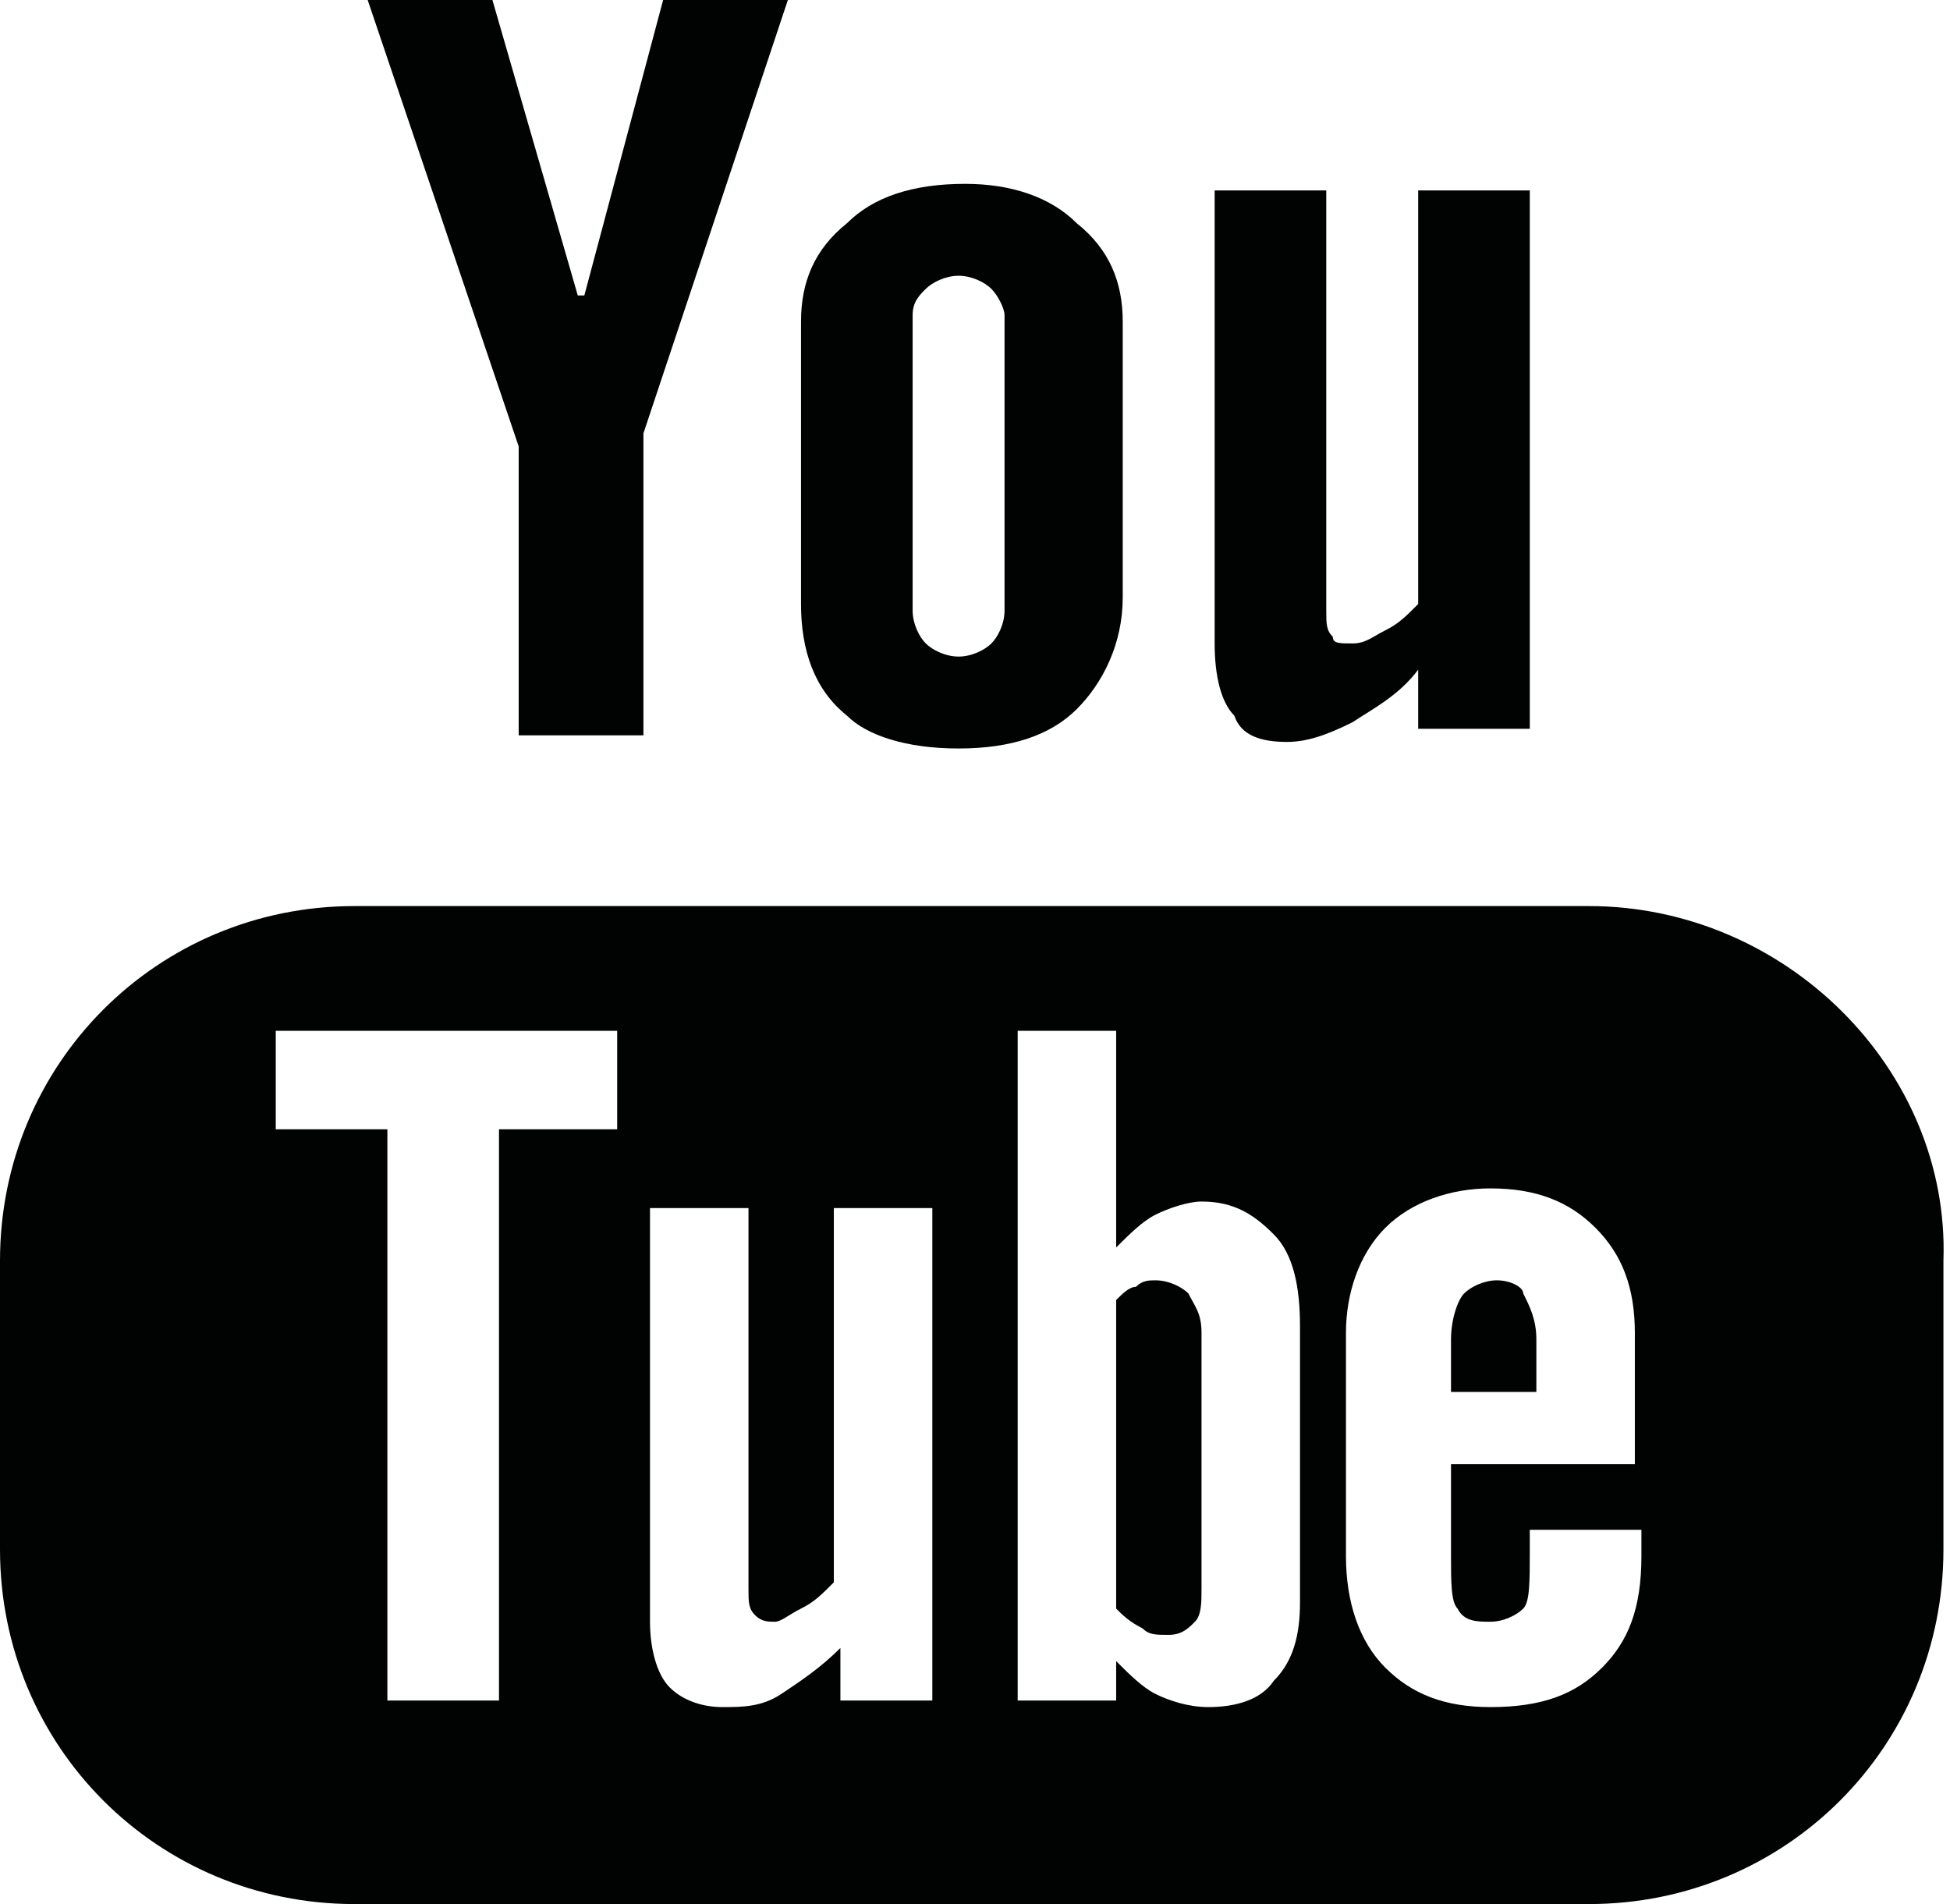
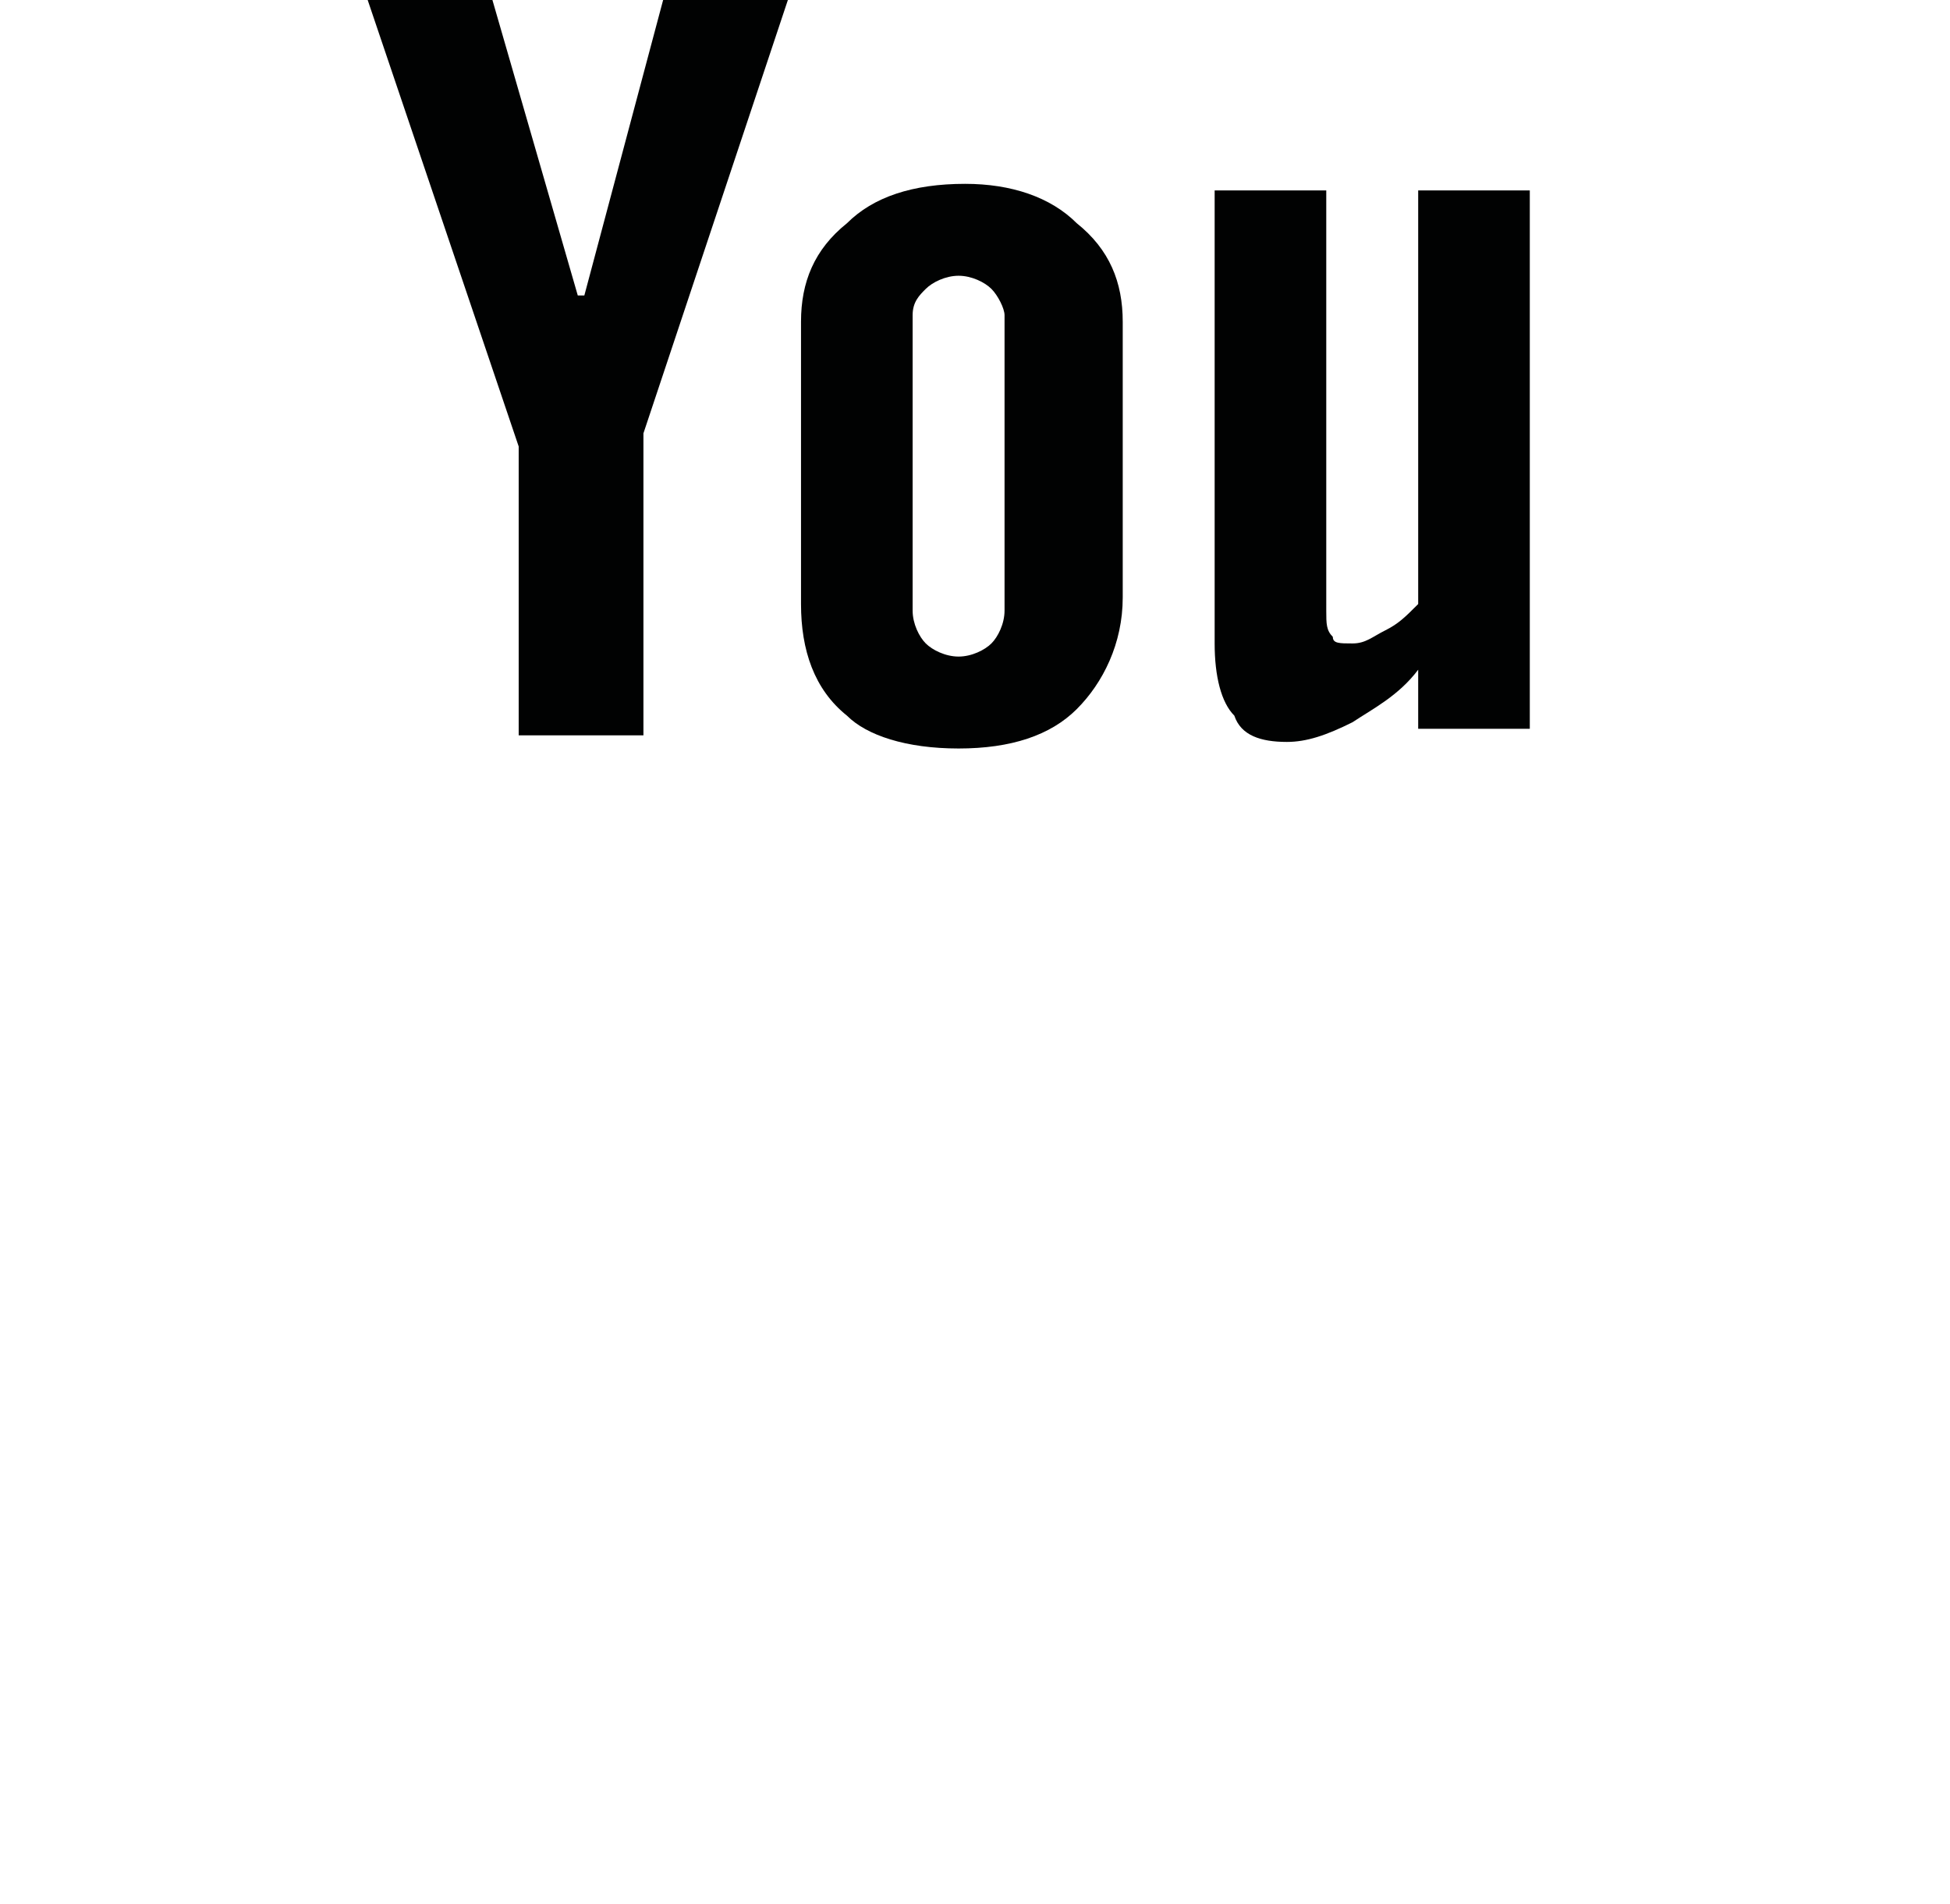
<svg xmlns="http://www.w3.org/2000/svg" xmlns:xlink="http://www.w3.org/1999/xlink" version="1.1" id="Layer_1" x="0px" y="0px" viewBox="0 0 29.7 29" style="enable-background:new 0 0 29.7 29;" xml:space="preserve">
  <style type="text/css">
	.st0{clip-path:url(#SVGID_2_);}
	.st1{clip-path:url(#SVGID_4_);fill:#010202;}
	.st2{clip-path:url(#SVGID_6_);}
	.st3{clip-path:url(#SVGID_8_);fill:#010202;}
	.st4{clip-path:url(#SVGID_10_);}
	.st5{clip-path:url(#SVGID_12_);fill:#010202;}
	.st6{clip-path:url(#SVGID_14_);}
	.st7{clip-path:url(#SVGID_16_);fill:#010202;}
	.st8{clip-path:url(#SVGID_18_);}
	.st9{clip-path:url(#SVGID_20_);fill:#010202;}
	.st10{clip-path:url(#SVGID_22_);}
	.st11{clip-path:url(#SVGID_24_);fill:#010202;}
</style>
  <g>
    <defs>
      <path id="SVGID_1_" d="M24.2,13.8H5.4c-3,0-5.4,2.4-5.4,5.4v4.4c0,3,2.4,5.4,5.4,5.4h18.8c3,0,5.4-2.4,5.4-5.4v-4.4    C29.7,16.3,27.2,13.8,24.2,13.8z M9.4,17.2H7.6v8.7H5.9v-8.7H4.2v-1.5h5.2V17.2z M14.3,25.9h-1.5v-0.8c-0.3,0.3-0.6,0.5-0.9,0.7    c-0.3,0.2-0.6,0.2-0.9,0.2c-0.3,0-0.6-0.1-0.8-0.3c-0.2-0.2-0.3-0.6-0.3-1v-6.3h1.5v5.8c0,0.2,0,0.3,0.1,0.4    c0.1,0.1,0.2,0.1,0.3,0.1c0.1,0,0.2-0.1,0.4-0.2c0.2-0.1,0.3-0.2,0.5-0.4v-5.7h1.5V25.9z M19.8,24.4c0,0.5-0.1,0.9-0.4,1.2    c-0.2,0.3-0.6,0.4-1,0.4c-0.3,0-0.6-0.1-0.8-0.2c-0.2-0.1-0.4-0.3-0.6-0.5v0.6h-1.5V15.7H17V19c0.2-0.2,0.4-0.4,0.6-0.5    c0.2-0.1,0.5-0.2,0.7-0.2c0.5,0,0.8,0.2,1.1,0.5c0.3,0.3,0.4,0.8,0.4,1.4V24.4z M25,22.3h-2.9v1.4c0,0.4,0,0.7,0.1,0.8    c0.1,0.2,0.3,0.2,0.5,0.2c0.2,0,0.4-0.1,0.5-0.2c0.1-0.1,0.1-0.4,0.1-0.9v-0.3H25v0.4c0,0.8-0.2,1.3-0.6,1.7    c-0.4,0.4-0.9,0.6-1.7,0.6c-0.7,0-1.2-0.2-1.6-0.6c-0.4-0.4-0.6-1-0.6-1.7v-3.4c0-0.6,0.2-1.2,0.6-1.6s1-0.6,1.6-0.6    c0.7,0,1.2,0.2,1.6,0.6c0.4,0.4,0.6,0.9,0.6,1.6V22.3z" />
    </defs>
    <clipPath id="SVGID_2_">
      <use xlink:href="#SVGID_1_" style="overflow:visible;" />
    </clipPath>
    <g class="st0">
      <defs>
        <rect id="SVGID_3_" x="-1557" y="-2334" width="1920" height="2542" />
      </defs>
      <clipPath id="SVGID_4_">
        <use xlink:href="#SVGID_3_" style="overflow:visible;" />
      </clipPath>
-       <rect x="-5" y="8.8" class="st1" width="39.7" height="25.2" />
    </g>
  </g>
  <g>
    <defs>
-       <path id="SVGID_5_" d="M22.8,19.5c-0.2,0-0.4,0.1-0.5,0.2c-0.1,0.1-0.2,0.4-0.2,0.7v0.8h1.3v-0.8c0-0.3-0.1-0.5-0.2-0.7    C23.2,19.6,23,19.5,22.8,19.5" />
-     </defs>
+       </defs>
    <clipPath id="SVGID_6_">
      <use xlink:href="#SVGID_5_" style="overflow:visible;" />
    </clipPath>
    <g class="st2">
      <defs>
-         <rect id="SVGID_7_" x="-1557" y="-2334" width="1920" height="2542" />
-       </defs>
+         </defs>
      <clipPath id="SVGID_8_">
        <use xlink:href="#SVGID_7_" style="overflow:visible;" />
      </clipPath>
      <rect x="17.1" y="14.5" class="st3" width="11.3" height="11.6" />
    </g>
  </g>
  <g>
    <defs>
-       <path id="SVGID_9_" d="M17.6,19.5c-0.1,0-0.2,0-0.3,0.1c-0.1,0-0.2,0.1-0.3,0.2v4.7c0.1,0.1,0.2,0.2,0.4,0.3    c0.1,0.1,0.2,0.1,0.4,0.1c0.2,0,0.3-0.1,0.4-0.2c0.1-0.1,0.1-0.3,0.1-0.5v-3.9c0-0.3-0.1-0.4-0.2-0.6C18,19.6,17.8,19.5,17.6,19.5    " />
-     </defs>
+       </defs>
    <clipPath id="SVGID_10_">
      <use xlink:href="#SVGID_9_" style="overflow:visible;" />
    </clipPath>
    <g class="st4">
      <defs>
        <rect id="SVGID_11_" x="-1557" y="-2334" width="1920" height="2542" />
      </defs>
      <clipPath id="SVGID_12_">
        <use xlink:href="#SVGID_11_" style="overflow:visible;" />
      </clipPath>
      <rect x="12" y="14.5" class="st5" width="11.3" height="15.3" />
    </g>
  </g>
  <g>
    <defs>
      <polygon id="SVGID_13_" points="7.9,11.2 9.8,11.2 9.8,6.6 12,0 10.1,0 8.9,4.5 8.8,4.5 7.5,0 5.6,0 7.9,6.8   " />
    </defs>
    <clipPath id="SVGID_14_">
      <use xlink:href="#SVGID_13_" style="overflow:visible;" />
    </clipPath>
    <g class="st6">
      <defs>
        <rect id="SVGID_15_" x="-1557" y="-2334" width="1920" height="2542" />
      </defs>
      <clipPath id="SVGID_16_">
        <use xlink:href="#SVGID_15_" style="overflow:visible;" />
      </clipPath>
      <rect x="0.6" y="-5" class="st7" width="16.4" height="21.2" />
    </g>
  </g>
  <g>
    <defs>
      <path id="SVGID_17_" d="M14.6,11.4c0.8,0,1.4-0.2,1.8-0.6c0.4-0.4,0.7-1,0.7-1.7V4.9c0-0.6-0.2-1.1-0.7-1.5    c-0.4-0.4-1-0.6-1.7-0.6c-0.8,0-1.4,0.2-1.8,0.6c-0.5,0.4-0.7,0.9-0.7,1.5v4.3c0,0.7,0.2,1.3,0.7,1.7    C13.2,11.2,13.8,11.4,14.6,11.4z M13.9,4.8c0-0.2,0.1-0.3,0.2-0.4c0.1-0.1,0.3-0.2,0.5-0.2c0.2,0,0.4,0.1,0.5,0.2    c0.1,0.1,0.2,0.3,0.2,0.4v4.5c0,0.2-0.1,0.4-0.2,0.5C15,9.9,14.8,10,14.6,10c-0.2,0-0.4-0.1-0.5-0.2c-0.1-0.1-0.2-0.3-0.2-0.5V4.8    z" />
    </defs>
    <clipPath id="SVGID_18_">
      <use xlink:href="#SVGID_17_" style="overflow:visible;" />
    </clipPath>
    <g class="st8">
      <defs>
        <rect id="SVGID_19_" x="-1557" y="-2334" width="1920" height="2542" />
      </defs>
      <clipPath id="SVGID_20_">
        <use xlink:href="#SVGID_19_" style="overflow:visible;" />
      </clipPath>
      <rect x="7.1" y="-2.3" class="st9" width="14.9" height="18.7" />
    </g>
  </g>
  <g>
    <defs>
      <path id="SVGID_21_" d="M19.6,11.3c0.3,0,0.6-0.1,1-0.3c0.3-0.2,0.7-0.4,1-0.8v0.9h1.7V2.9h-1.7v6.3c-0.2,0.2-0.3,0.3-0.5,0.4    c-0.2,0.1-0.3,0.2-0.5,0.2c-0.2,0-0.3,0-0.3-0.1c-0.1-0.1-0.1-0.2-0.1-0.4V2.9h-1.7v6.9c0,0.5,0.1,0.9,0.3,1.1    C18.9,11.2,19.2,11.3,19.6,11.3" />
    </defs>
    <clipPath id="SVGID_22_">
      <use xlink:href="#SVGID_21_" style="overflow:visible;" />
    </clipPath>
    <g class="st10">
      <defs>
        <rect id="SVGID_23_" x="-1557" y="-2334" width="1920" height="2542" />
      </defs>
      <clipPath id="SVGID_24_">
        <use xlink:href="#SVGID_23_" style="overflow:visible;" />
      </clipPath>
      <rect x="13.4" y="-2.1" class="st11" width="14.8" height="18.4" />
    </g>
  </g>
</svg>